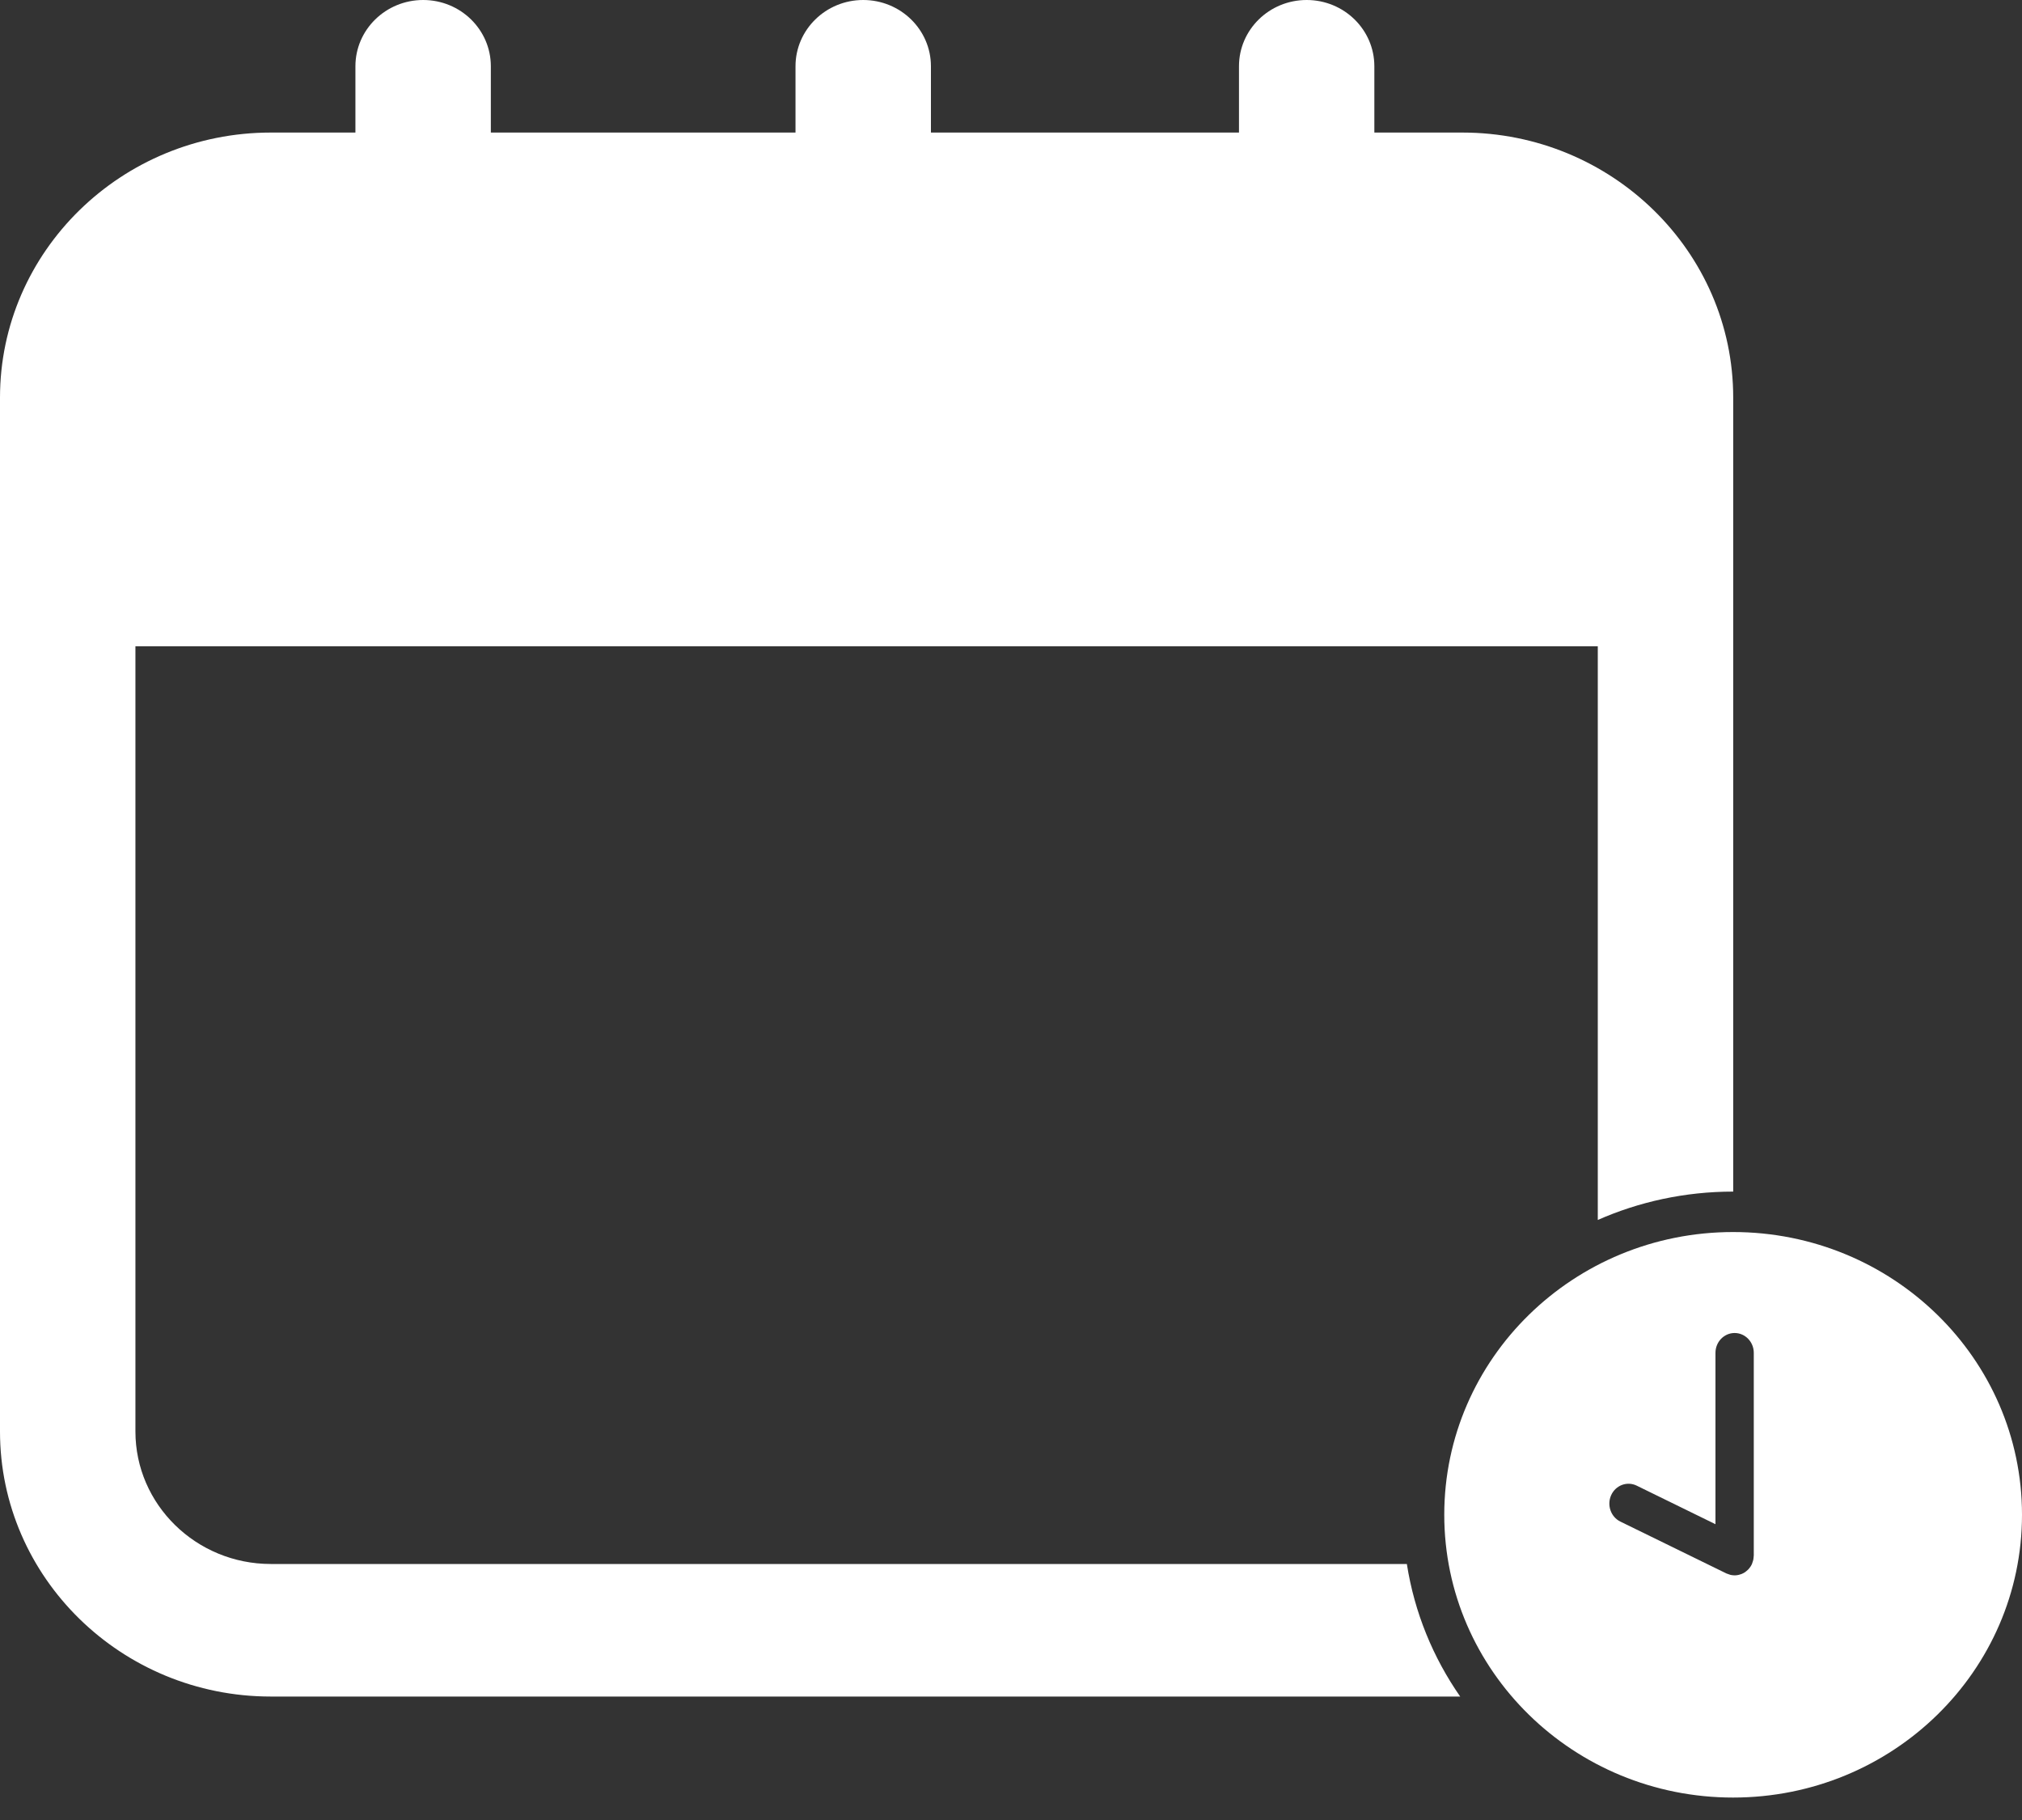
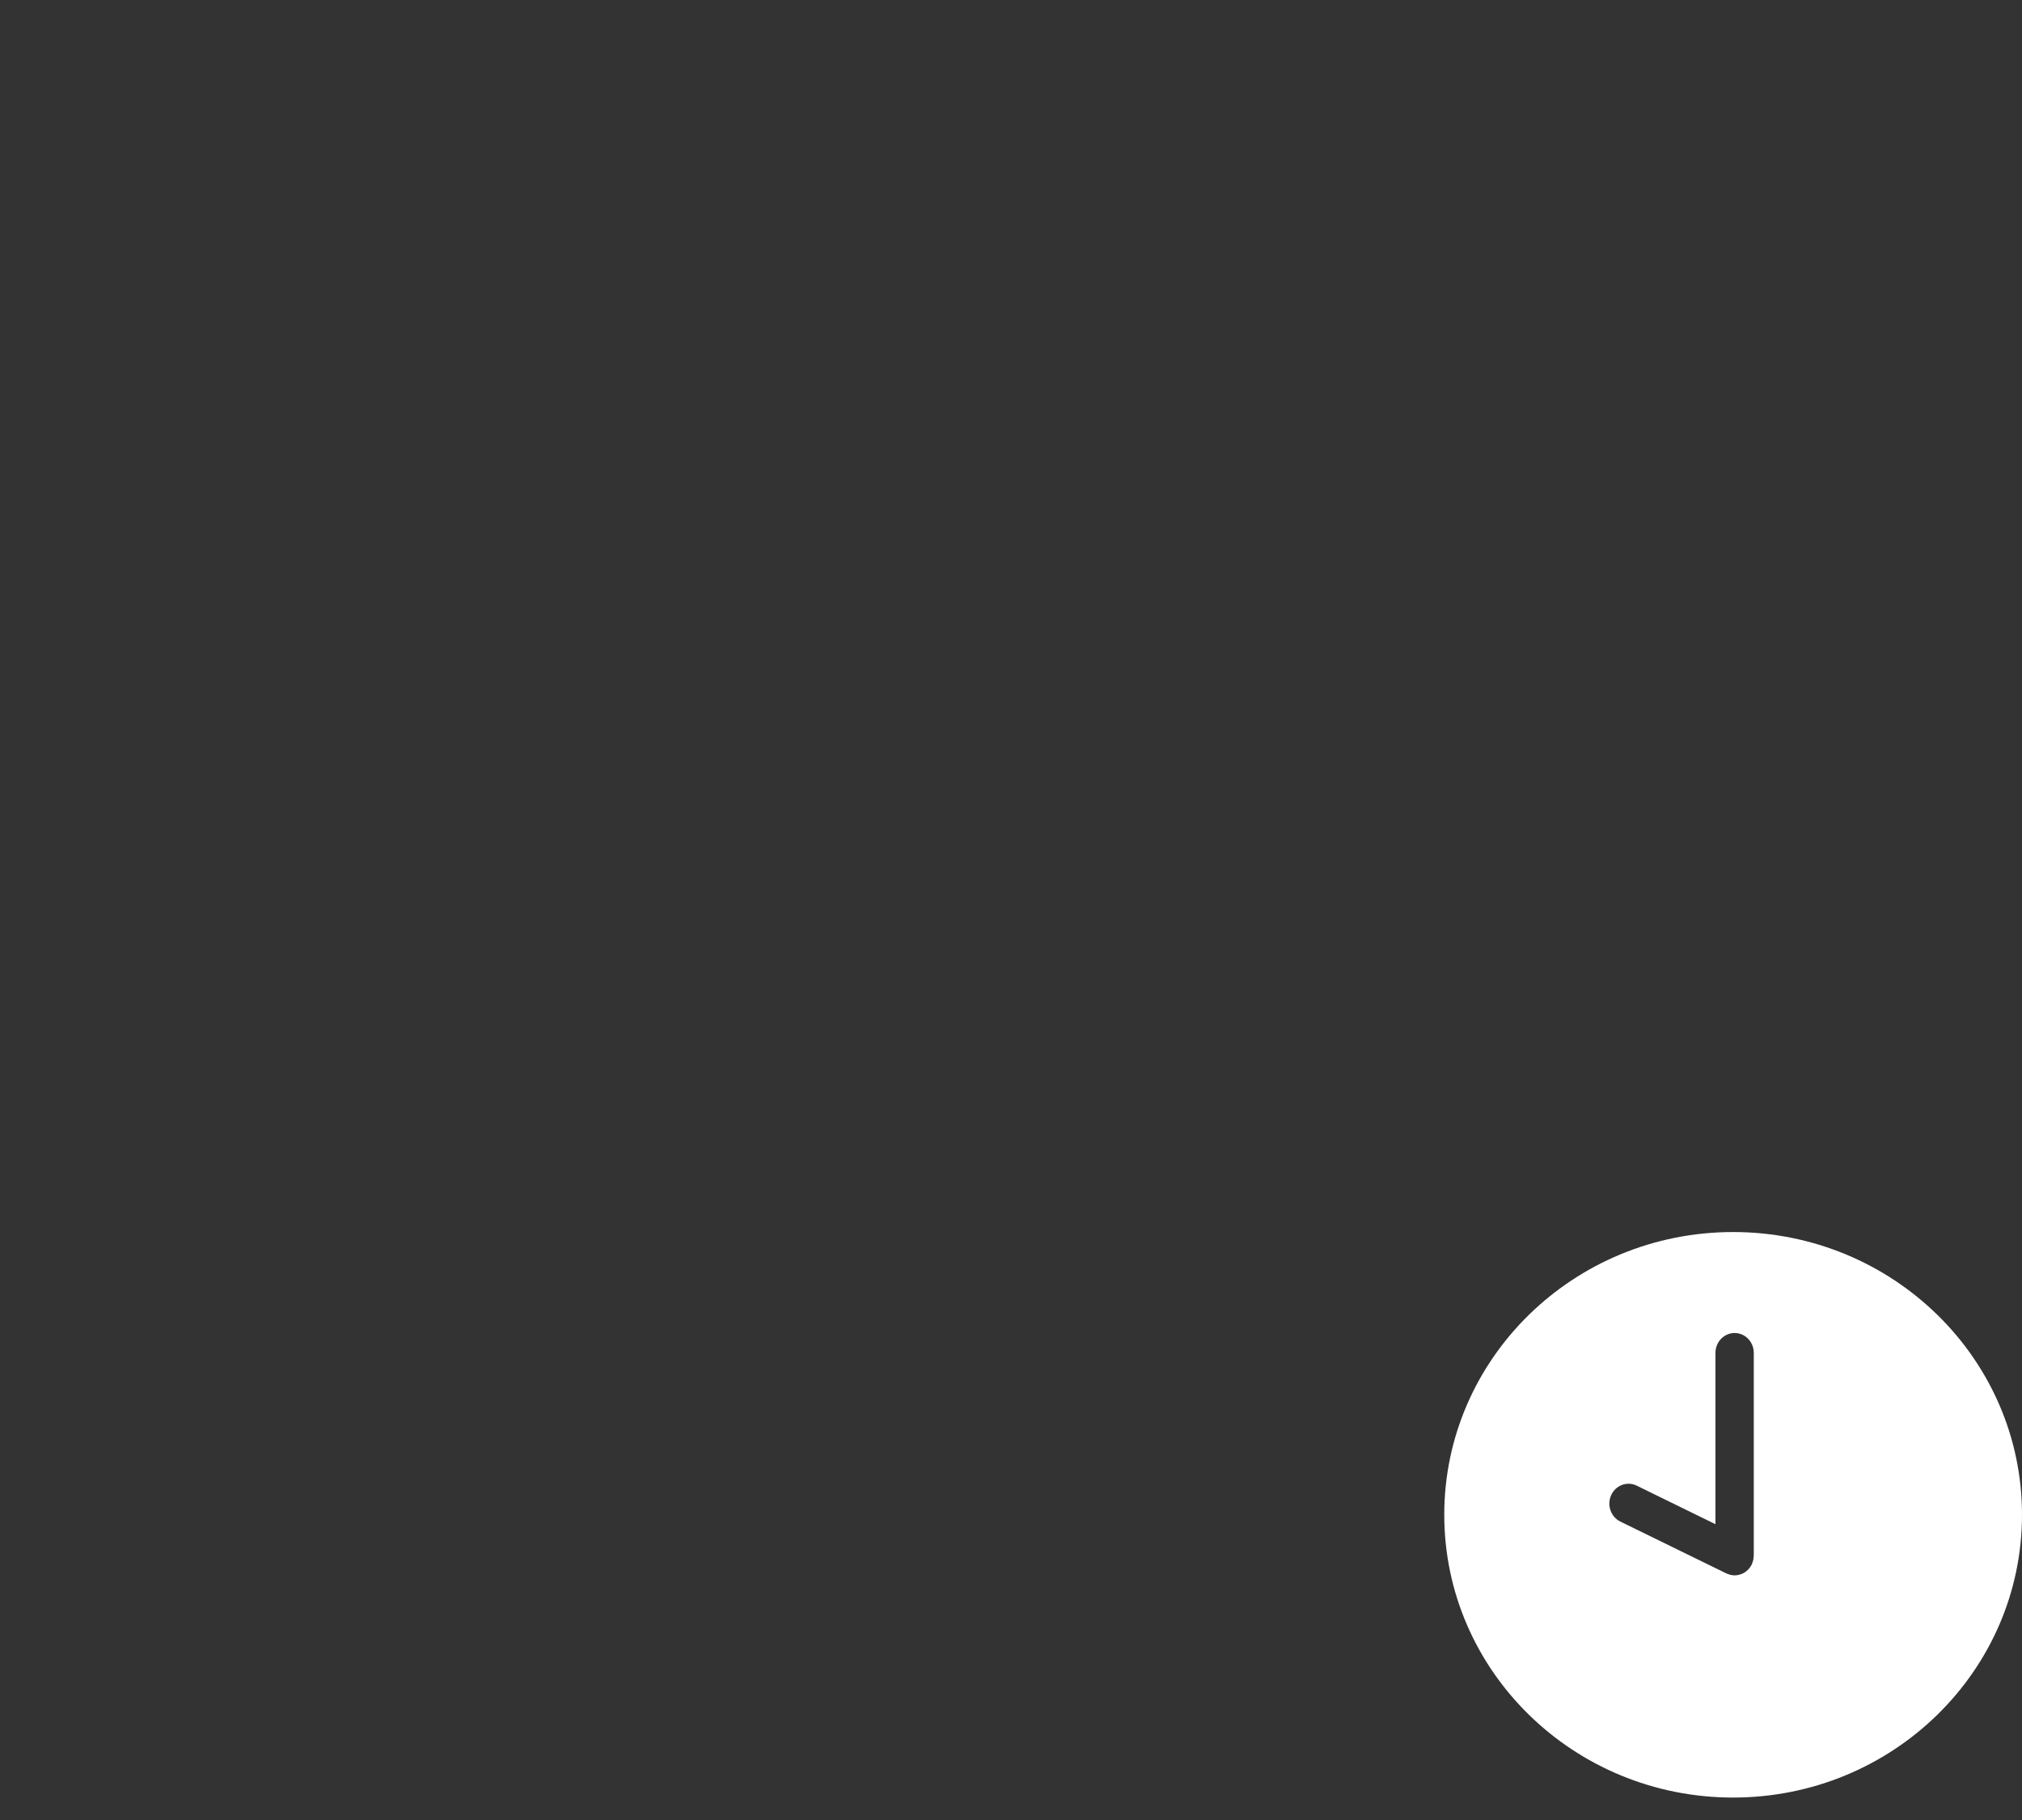
<svg xmlns="http://www.w3.org/2000/svg" width="40" height="36" viewBox="0 0 40 36" fill="none">
  <rect x="0" y="0" width="40" height="36" fill="#333333" stroke="none" />
-   <path fill-rule="evenodd" clip-rule="evenodd" d="M27.831 30.936H5.357C3.88 30.936 2.679 29.76 2.679 28.315V7.865C2.679 6.42 3.88 5.243 5.357 5.243H7.031V6.554C7.031 7.278 7.631 7.865 8.371 7.865C9.111 7.865 9.71 7.278 9.71 6.554V5.243H15.737V6.554C15.737 7.278 16.337 7.865 17.076 7.865C17.816 7.865 18.416 7.278 18.416 6.554V5.243H24.51V6.554C24.51 7.278 25.109 7.865 25.849 7.865C26.589 7.865 27.188 7.278 27.188 6.554V5.243H28.929C30.406 5.243 31.608 6.42 31.608 7.865V24.131C32.425 23.771 33.332 23.57 34.286 23.57H34.287V7.865C34.287 4.974 31.883 2.622 28.929 2.622H27.188V1.311C27.188 0.587 26.589 0 25.849 0C25.109 0 24.51 0.587 24.51 1.311V2.622H18.416V1.311C18.416 0.587 17.816 0 17.076 0C16.337 0 15.737 0.587 15.737 1.311V2.622H9.71V1.311C9.71 0.587 9.111 0 8.371 0C7.631 0 7.031 0.587 7.031 1.311V2.622H5.357C2.403 2.622 0 4.974 0 7.865V28.315C0 31.206 2.403 33.558 5.357 33.558H28.886C28.35 32.788 27.981 31.897 27.831 30.936Z" fill="white" />
-   <path d="M2.449 3.995H32.246V12.784H2.449V3.995Z" fill="white" />
+   <path d="M2.449 3.995H32.246H2.449V3.995Z" fill="white" />
  <path fill-rule="evenodd" clip-rule="evenodd" d="M28.571 29.962C28.571 26.874 31.13 24.37 34.285 24.37C37.441 24.37 40 26.874 40 29.962C40 33.051 37.441 35.556 34.285 35.556C31.13 35.556 28.571 33.051 28.571 29.962ZM34.689 30.82C34.691 30.805 34.693 30.79 34.693 30.775C34.693 30.773 34.694 30.771 34.694 30.768H34.694V26.76C34.694 26.543 34.524 26.367 34.315 26.367C34.106 26.367 33.936 26.543 33.936 26.76V30.149L32.377 29.386C32.188 29.294 31.962 29.378 31.873 29.574C31.784 29.77 31.865 30.004 32.054 30.097L34.154 31.124C34.156 31.125 34.158 31.125 34.16 31.126C34.178 31.134 34.197 31.14 34.217 31.146C34.223 31.148 34.23 31.151 34.236 31.152C34.257 31.157 34.279 31.159 34.301 31.16C34.305 31.16 34.31 31.161 34.315 31.161C34.338 31.161 34.36 31.158 34.383 31.154C34.389 31.153 34.395 31.151 34.401 31.15C34.419 31.146 34.436 31.14 34.452 31.134C34.457 31.132 34.461 31.131 34.465 31.128C34.485 31.12 34.504 31.109 34.522 31.097C34.527 31.093 34.531 31.09 34.535 31.087C34.549 31.076 34.563 31.065 34.575 31.053C34.579 31.049 34.583 31.045 34.587 31.041C34.602 31.025 34.615 31.009 34.627 30.99C34.628 30.989 34.629 30.988 34.63 30.987C34.64 30.971 34.65 30.954 34.658 30.936C34.659 30.934 34.659 30.931 34.66 30.929C34.666 30.916 34.67 30.902 34.674 30.888C34.678 30.877 34.682 30.865 34.684 30.854C34.687 30.843 34.687 30.831 34.689 30.82Z" fill="white" />
</svg>